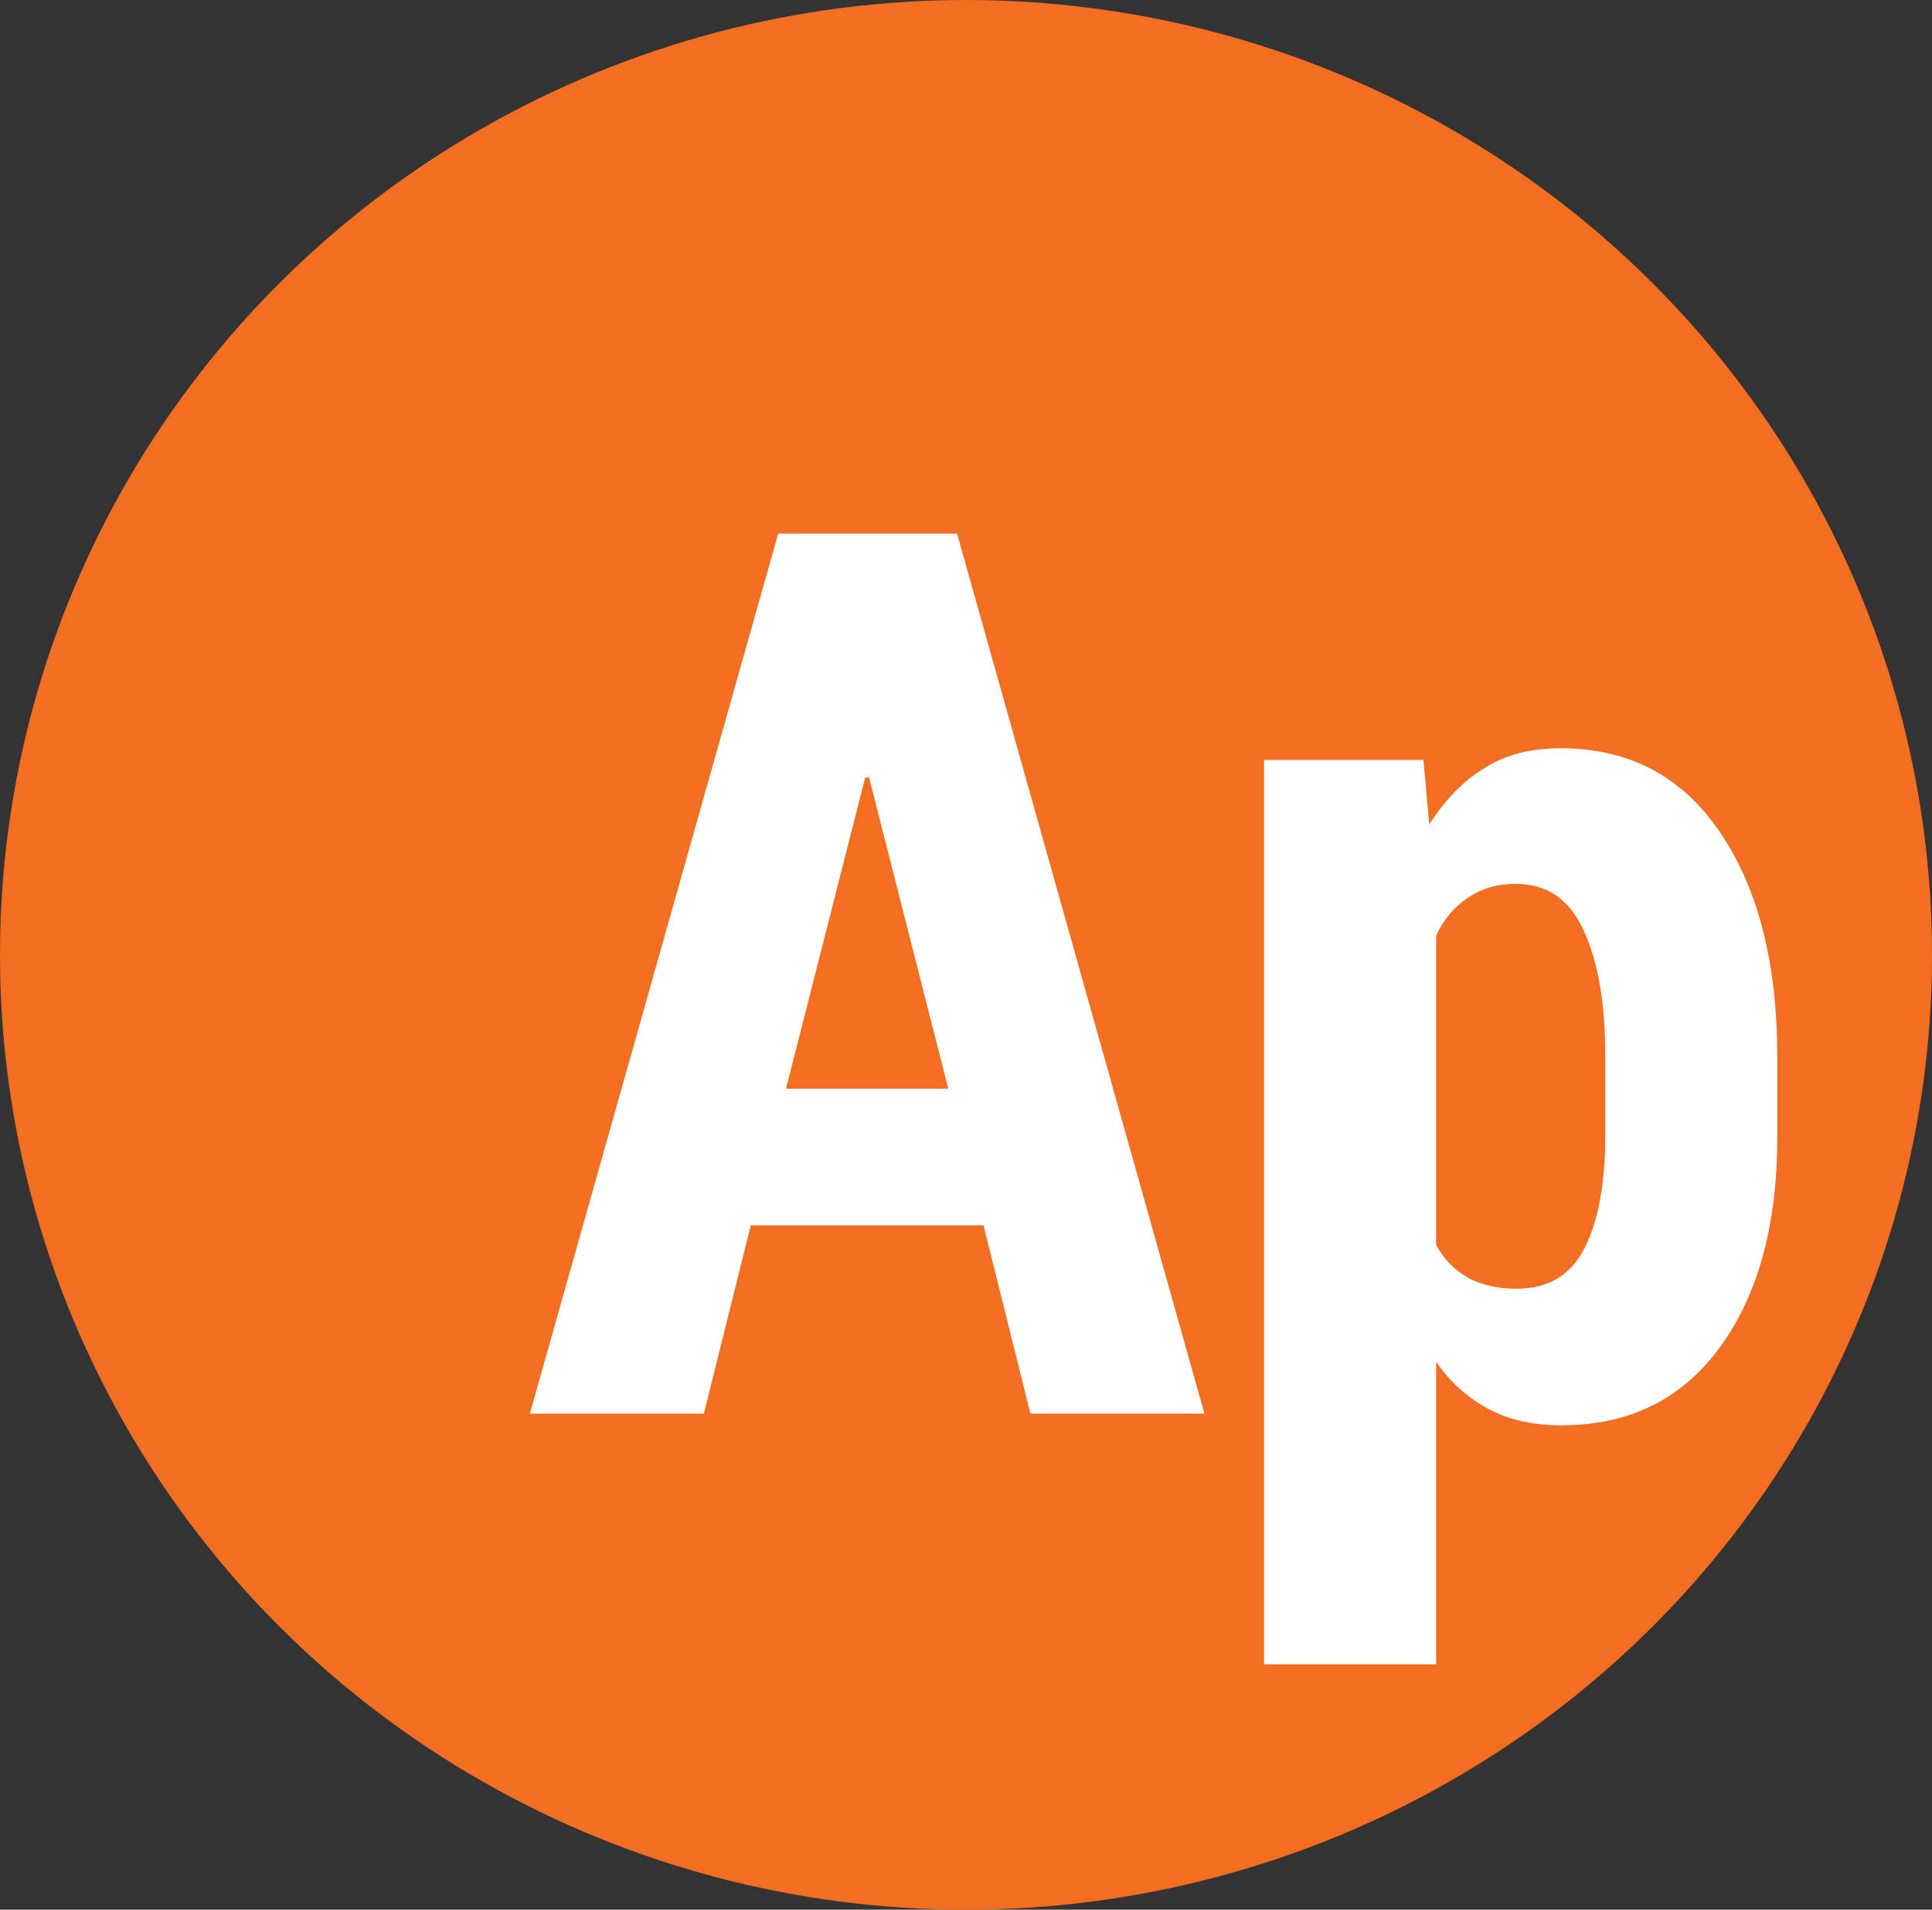
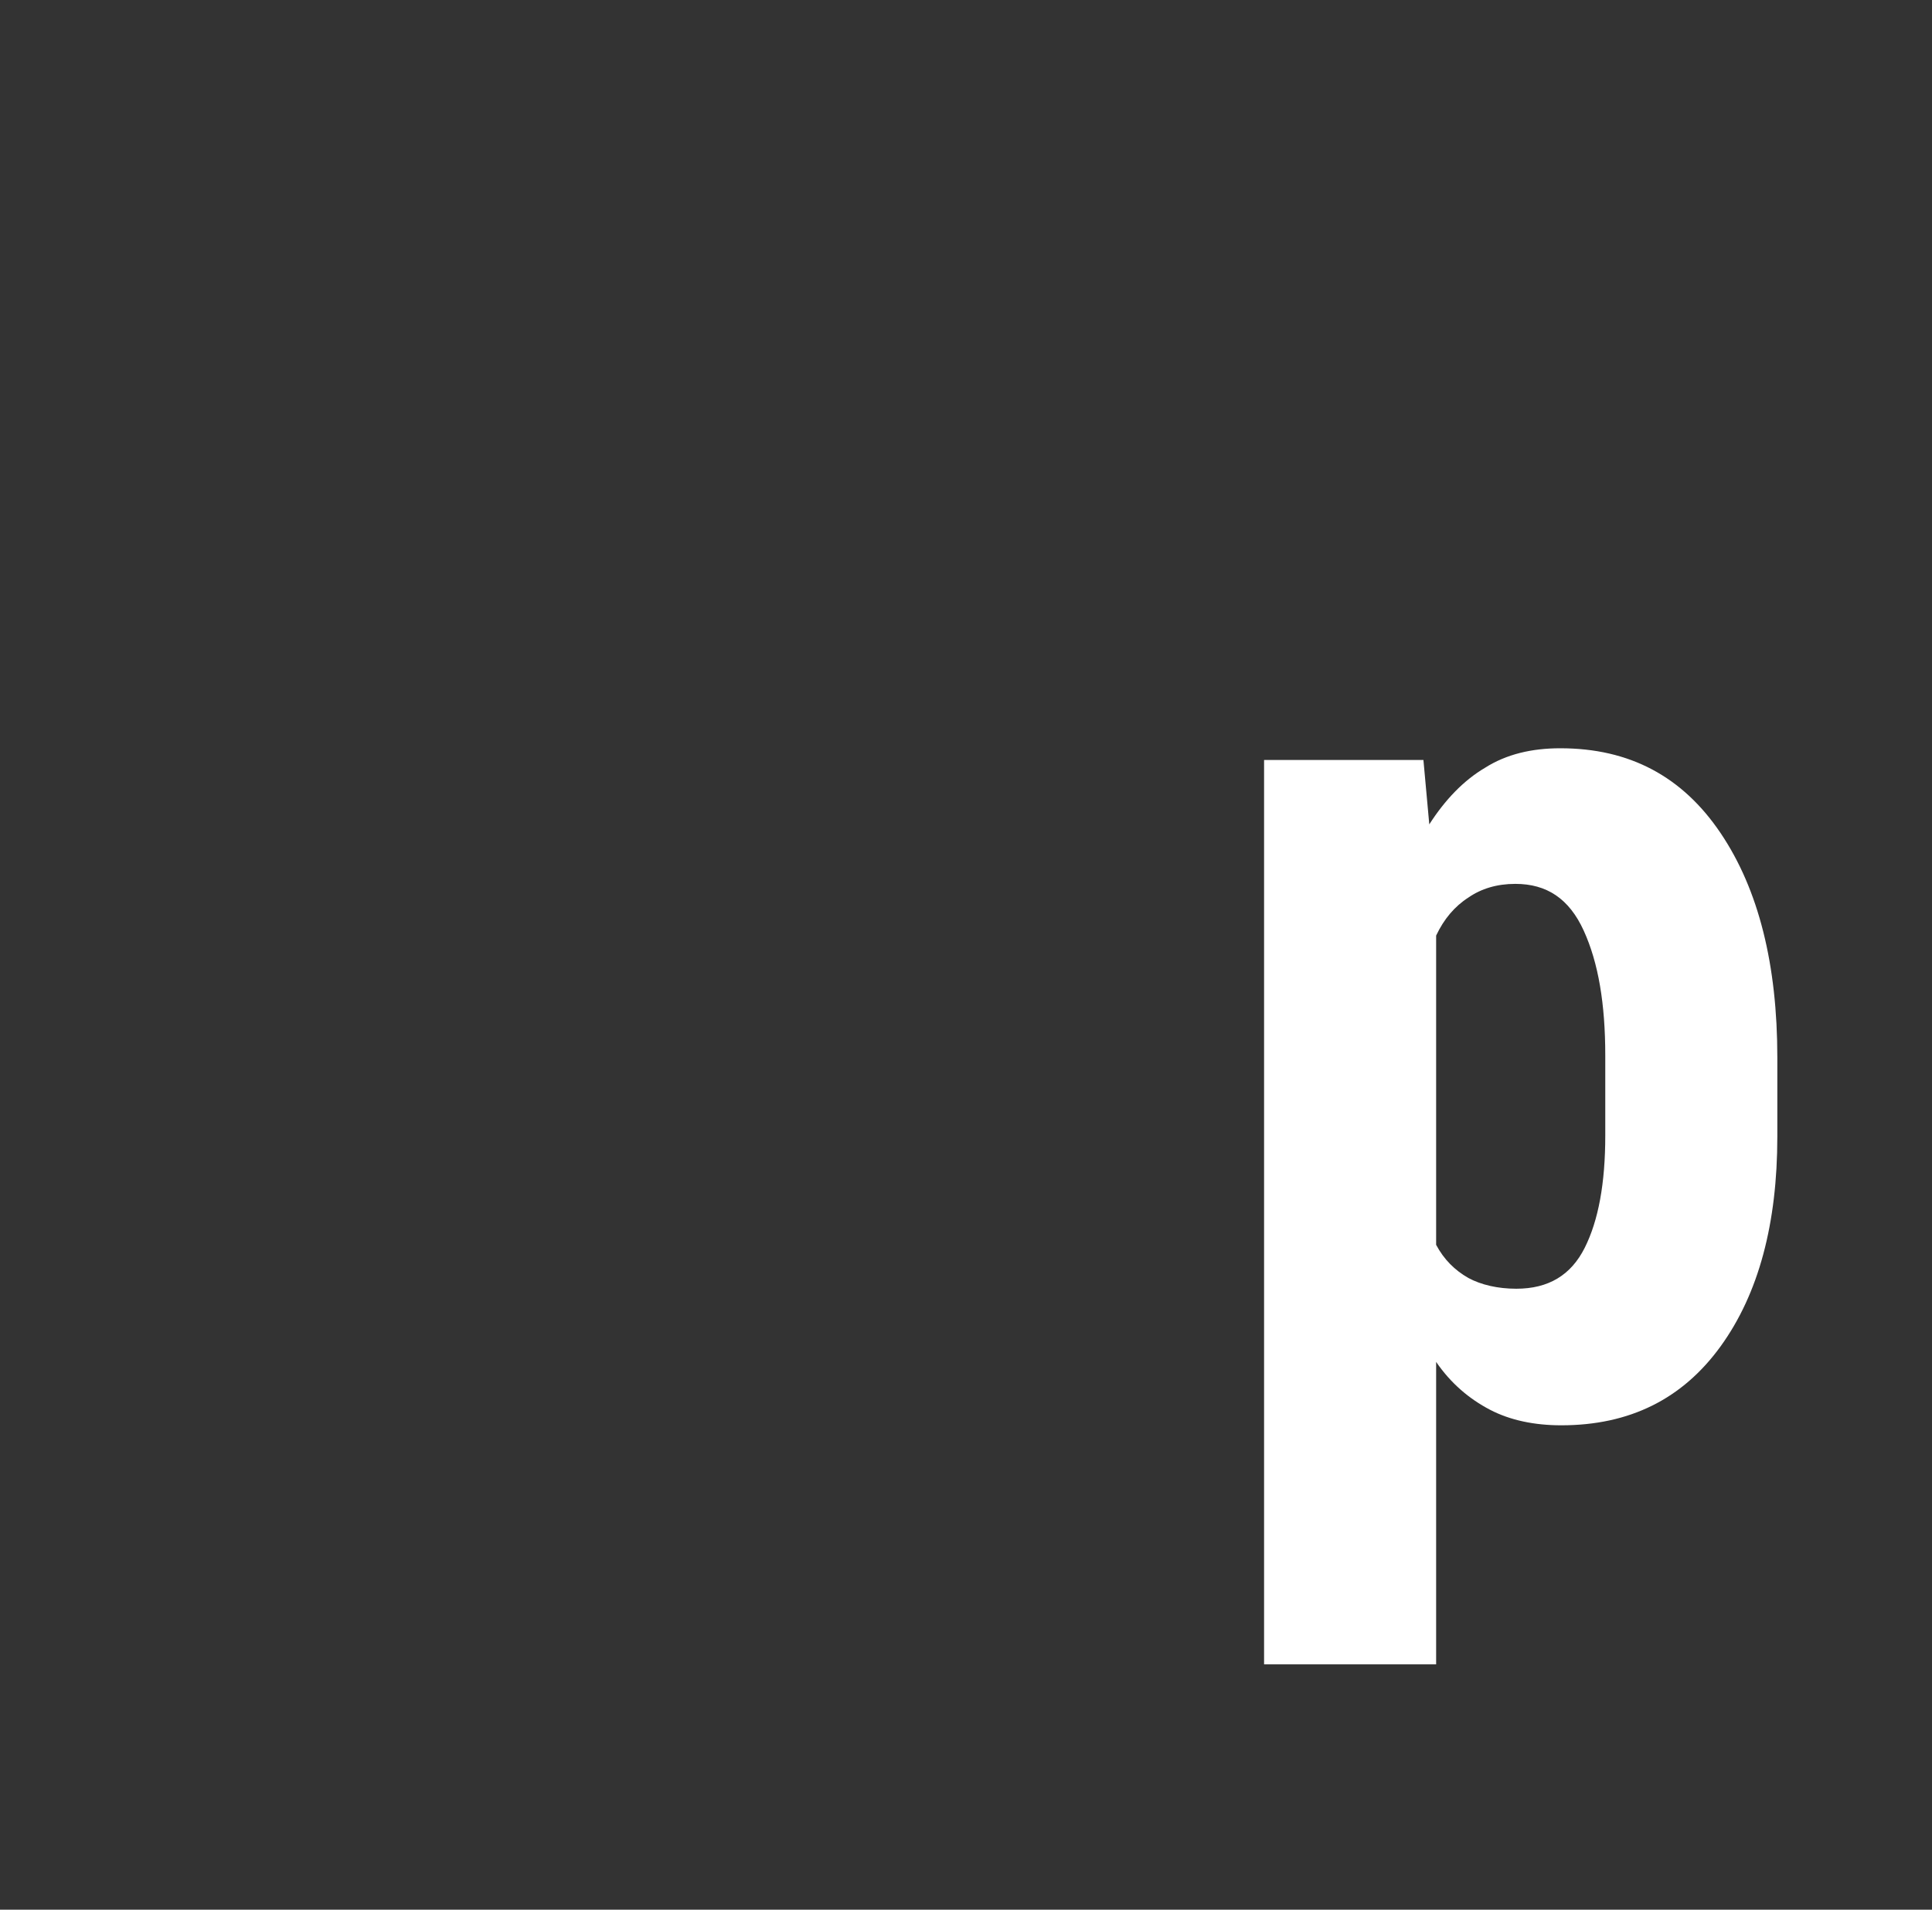
<svg xmlns="http://www.w3.org/2000/svg" width="88px" height="87px" viewBox="0 0 88 87" version="1.1">
  <rect x="0" y="0" width="88" height="87" fill="#333333" stroke="none" />
  <desc>Created with Sketch.</desc>
  <defs />
  <g id="Symbols" stroke="none" stroke-width="1" fill="none" fill-rule="evenodd">
    <g id="Ap" fill-rule="nonzero">
-       <ellipse id="Oval" fill="#F36E21" cx="44" cy="43.5" rx="44" ry="43.5" />
      <g id="Group" transform="translate(24, 24)" fill="#FFFFFF">
-         <path d="M20.796,31.822 L10.198,31.822 L8.06,40.4 L0.134,40.4 L11.445,0.311 L19.594,0.311 L30.86,40.4 L22.934,40.4 L20.796,31.822 Z M11.801,25.6 L19.193,25.6 L15.586,11.422 L15.408,11.422 L11.801,25.6 Z" id="Shape" />
        <path d="M56.955,27.778 C56.955,31.733 56.109,34.933 54.373,37.333 C52.636,39.733 50.231,40.933 47.114,40.933 C45.912,40.933 44.798,40.711 43.863,40.222 C42.928,39.733 42.082,39.022 41.414,38.044 L41.414,51.822 L33.577,51.822 L33.577,10.622 L40.835,10.622 L41.102,13.556 C41.815,12.444 42.661,11.556 43.641,10.978 C44.62,10.356 45.778,10.089 47.07,10.089 C50.231,10.089 52.636,11.378 54.373,13.956 C56.109,16.533 56.955,19.956 56.955,24.178 L56.955,27.778 Z M49.118,24.089 C49.118,21.733 48.806,19.867 48.138,18.4 C47.47,16.933 46.446,16.267 45.021,16.267 C44.175,16.267 43.462,16.489 42.884,16.889 C42.26,17.289 41.77,17.867 41.414,18.622 L41.414,32.711 C41.77,33.378 42.26,33.867 42.884,34.222 C43.462,34.533 44.22,34.711 45.066,34.711 C46.535,34.711 47.559,34.089 48.183,32.844 C48.806,31.6 49.118,29.911 49.118,27.733 L49.118,24.089 Z" id="Shape" />
      </g>
    </g>
  </g>
</svg>